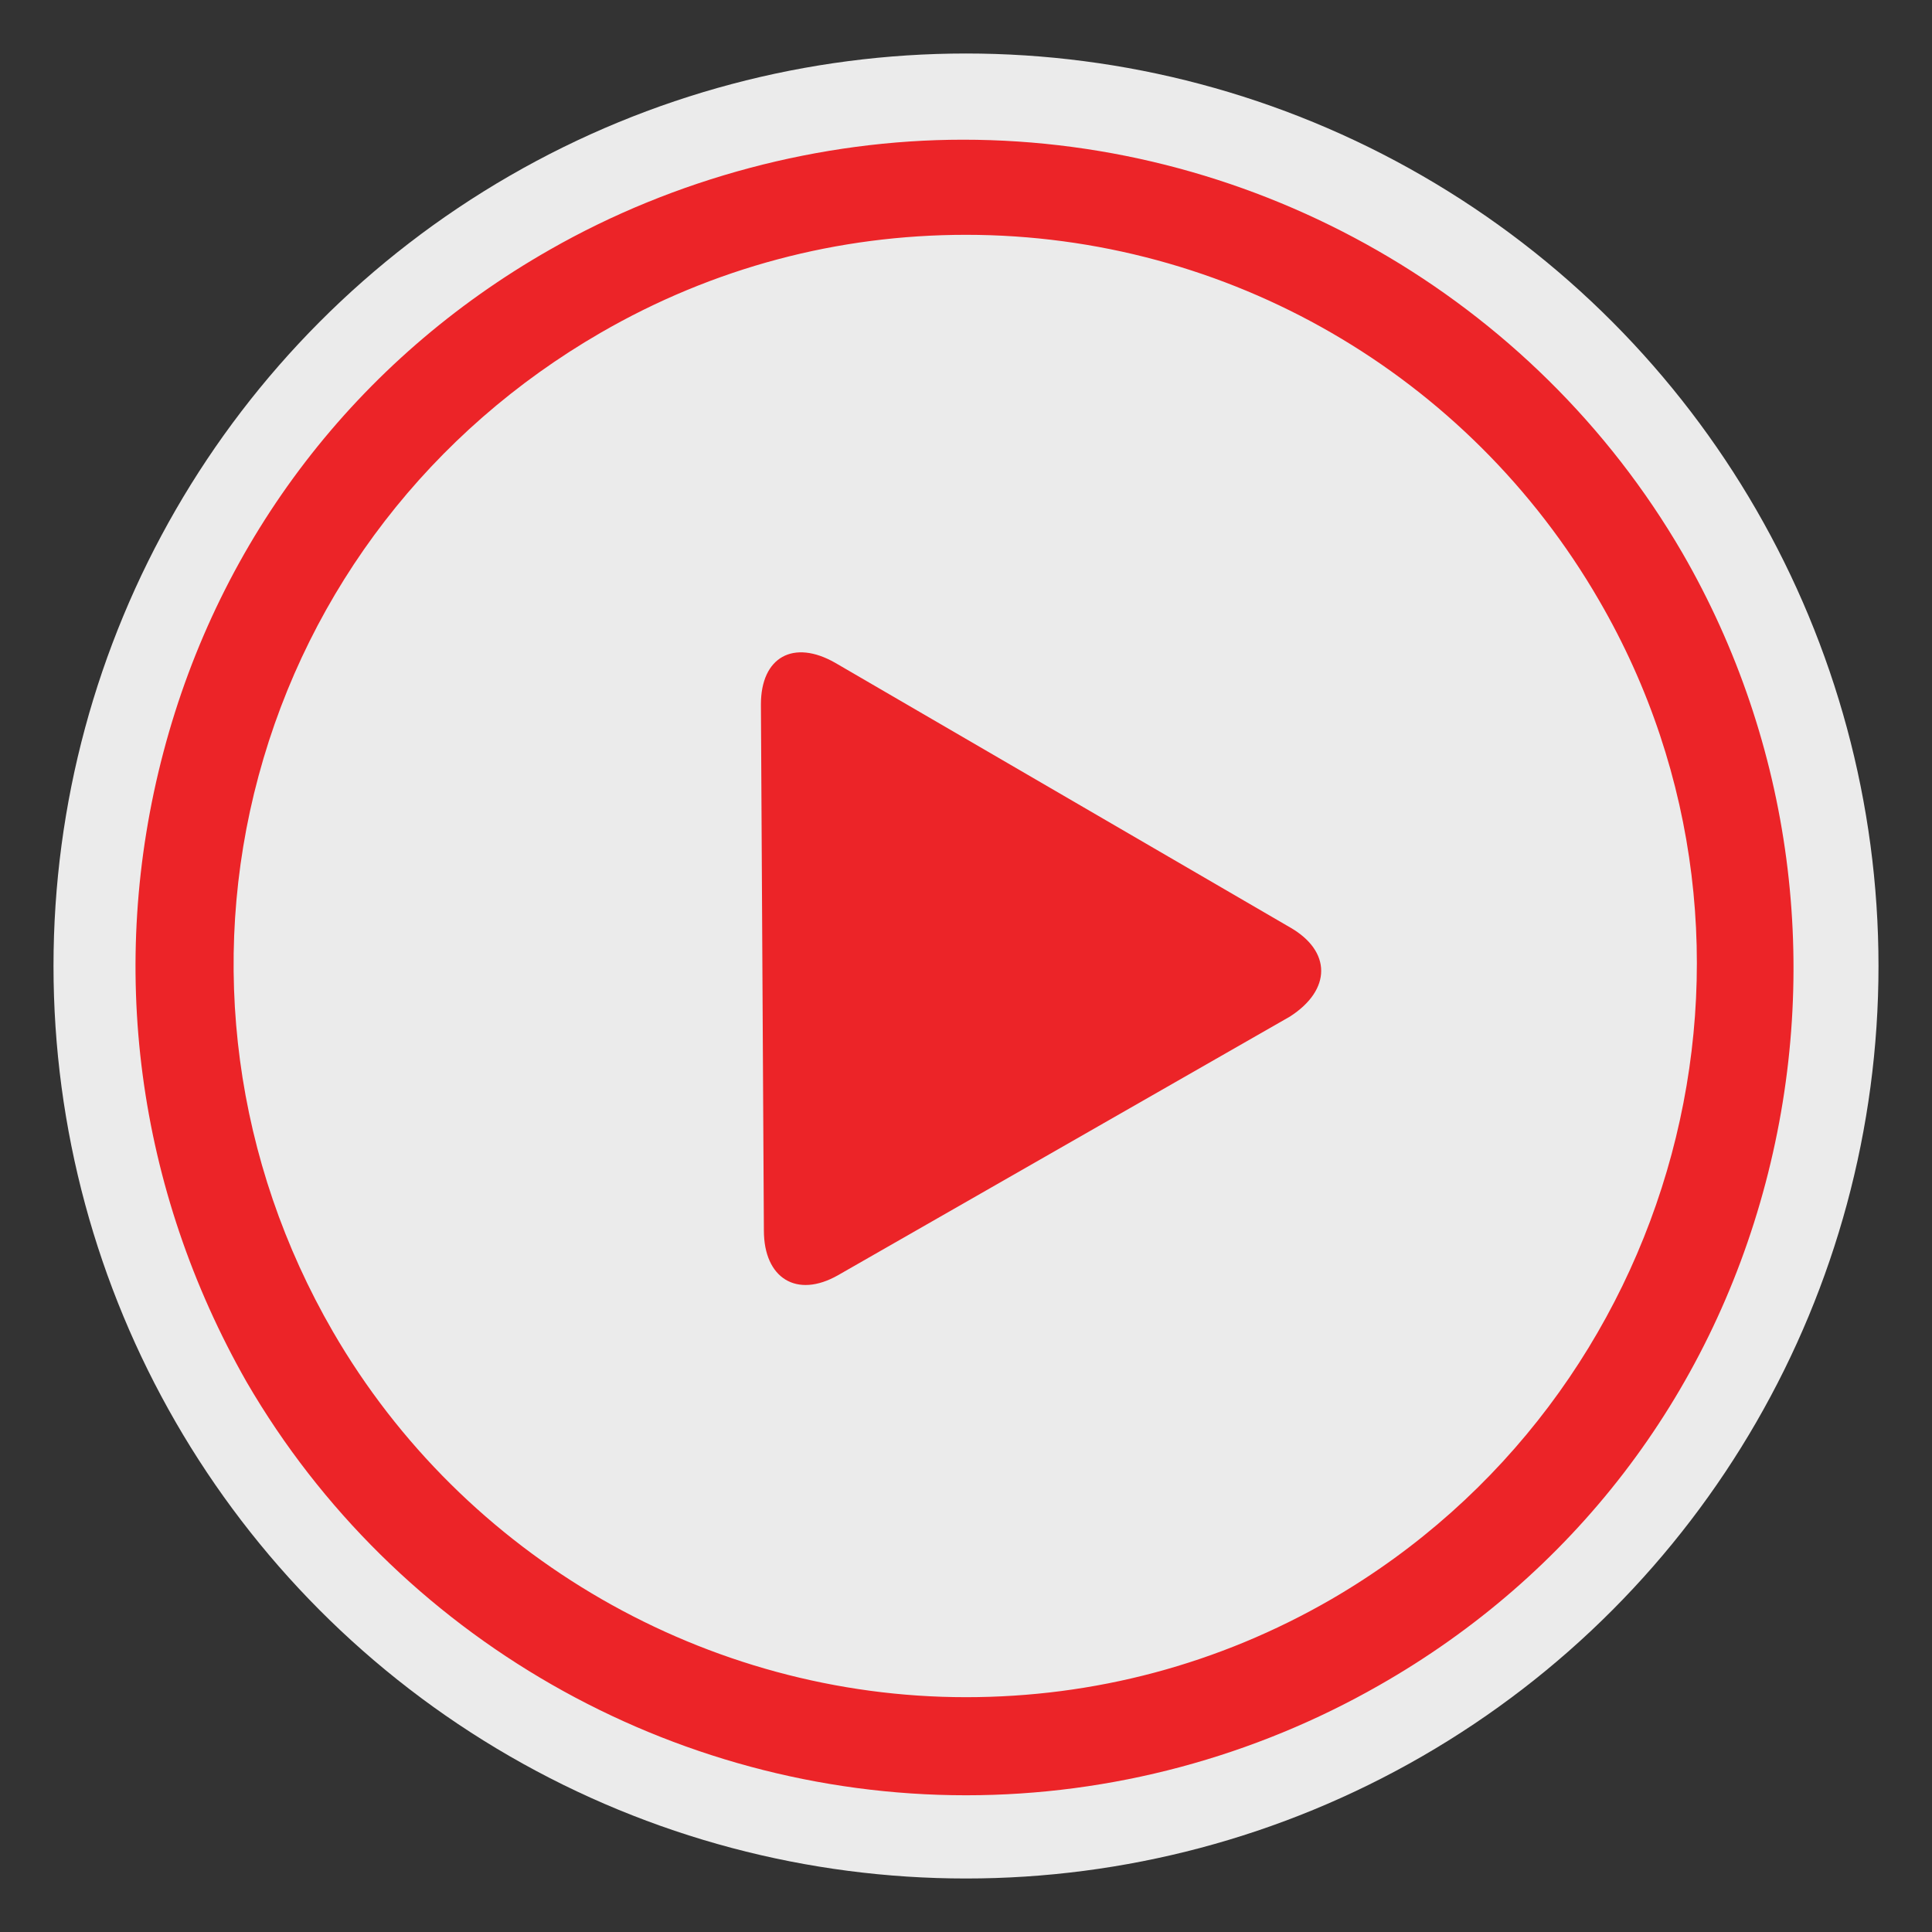
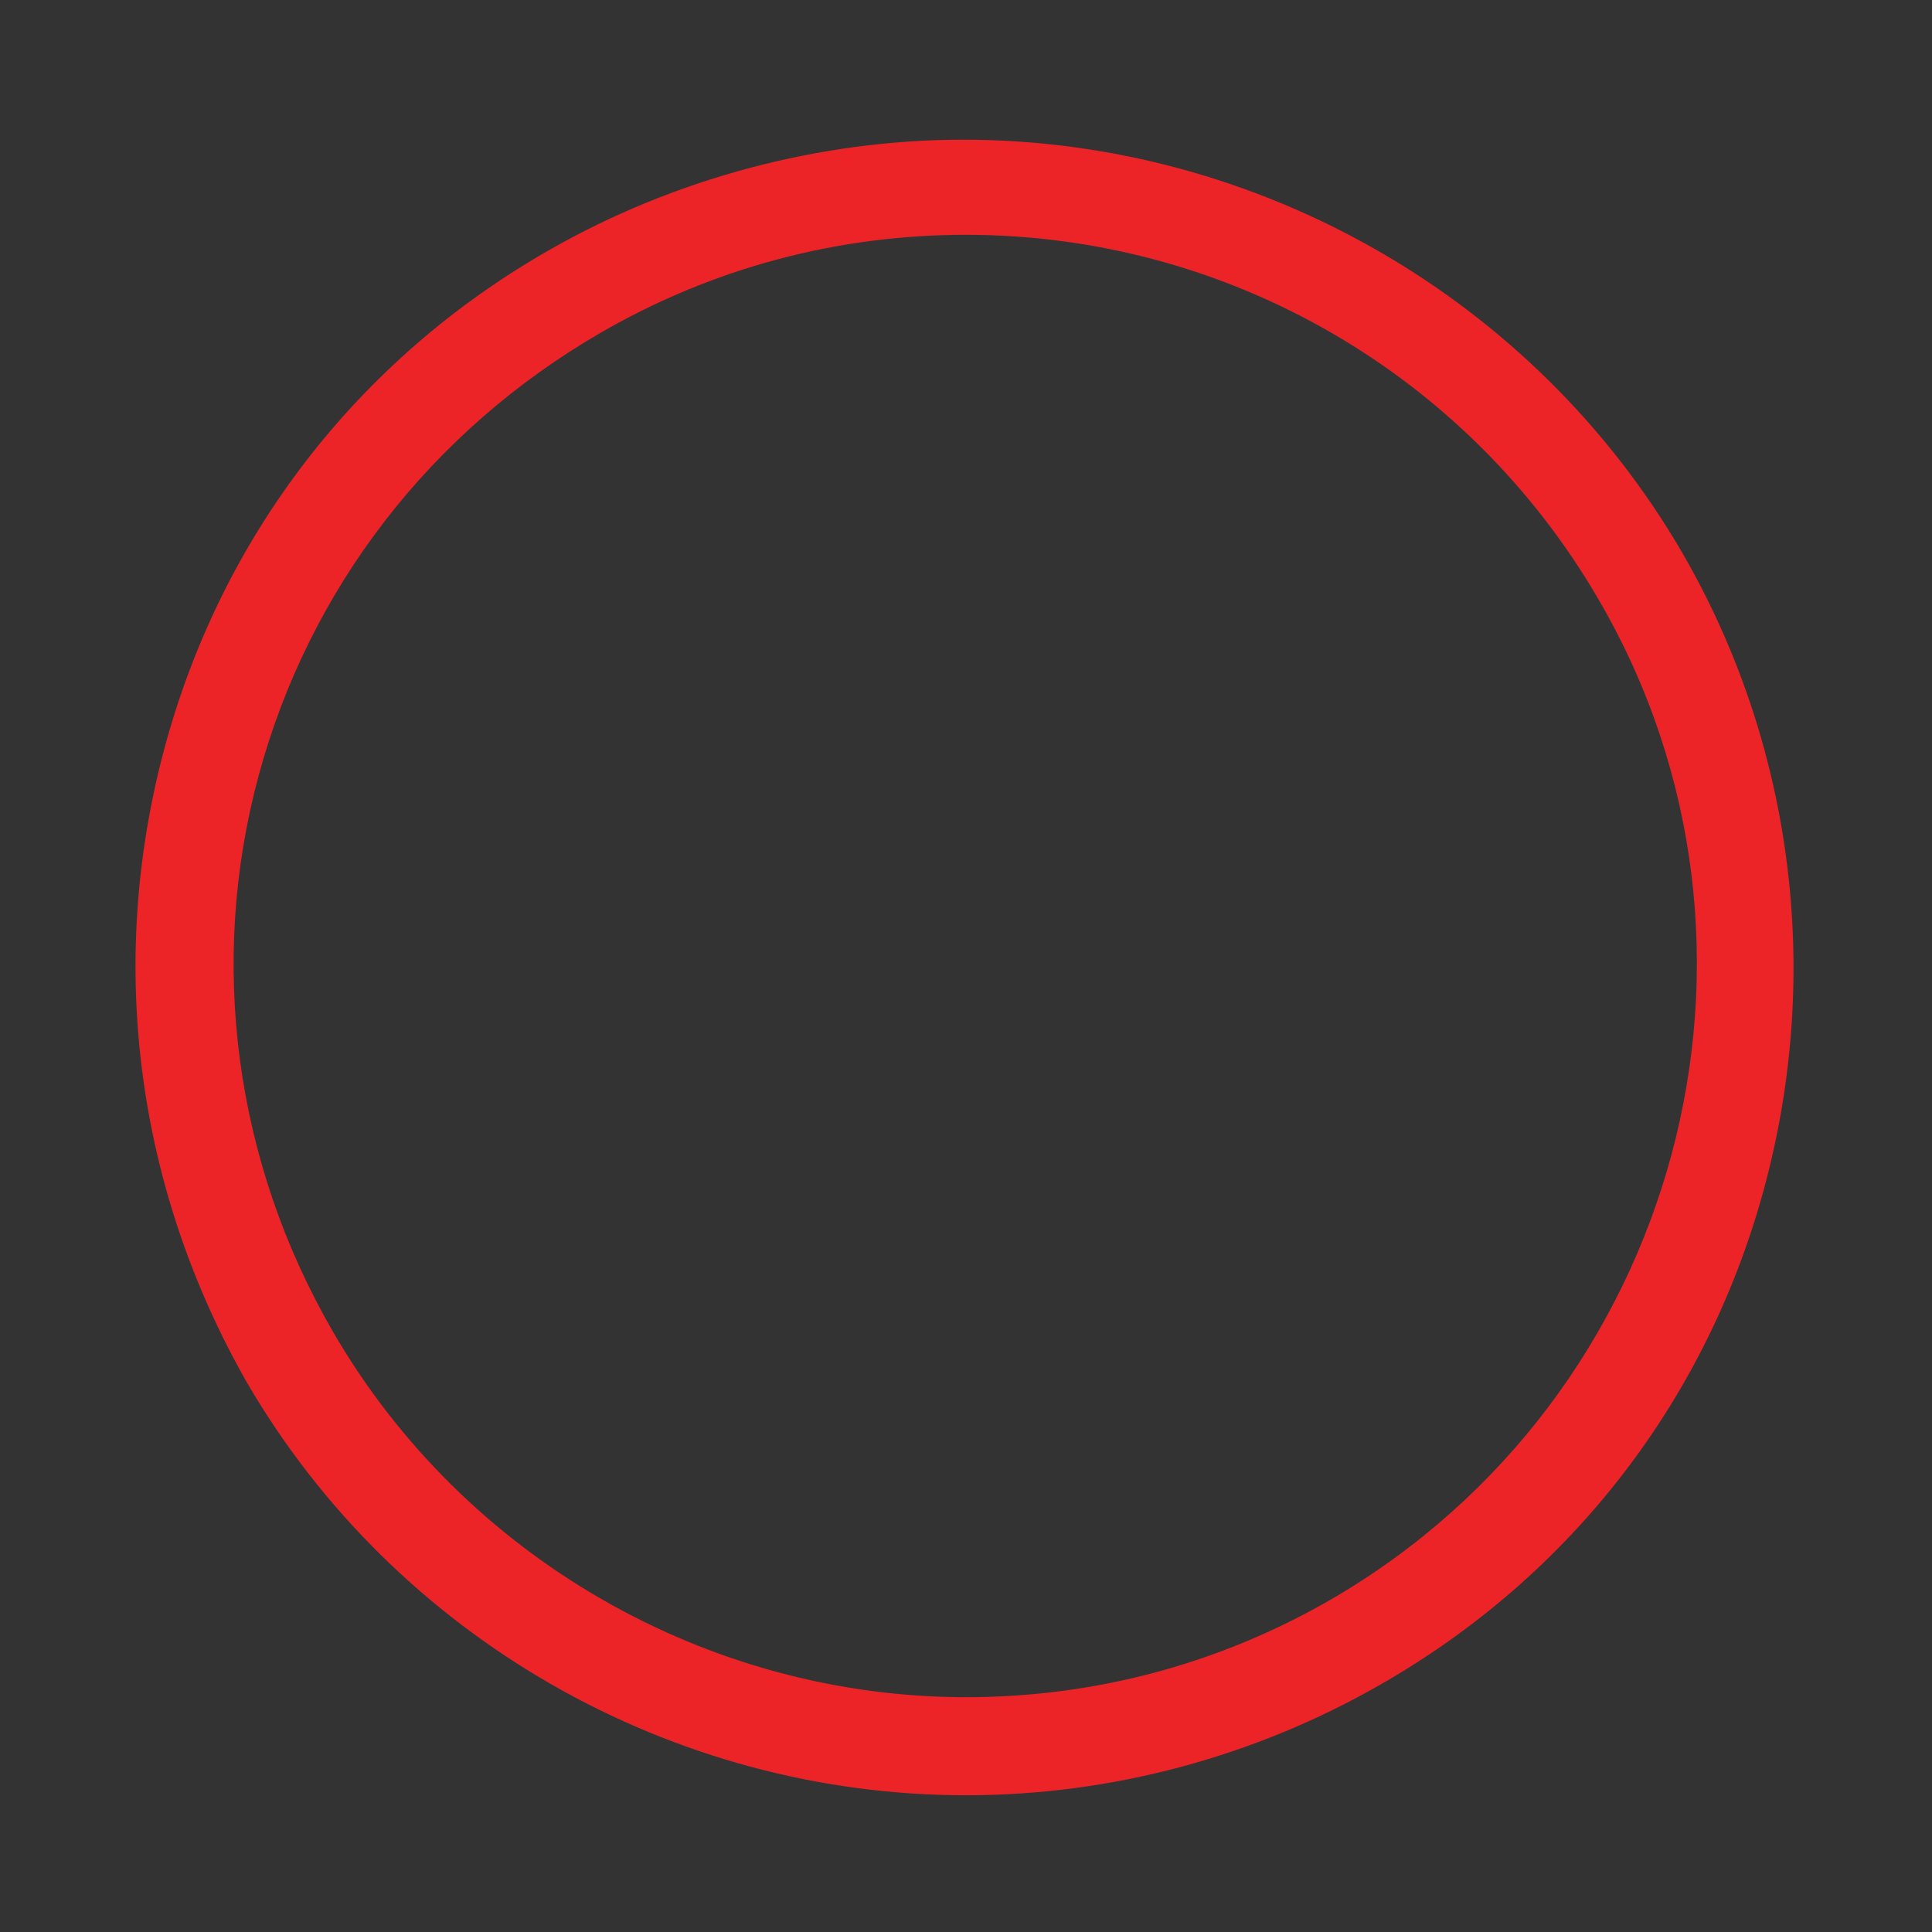
<svg xmlns="http://www.w3.org/2000/svg" version="1.1" id="Layer_1" x="0px" y="0px" viewBox="0 0 65 65" style="enable-background:new 0 0 65 65;" xml:space="preserve">
  <rect x="0" y="0" width="65" height="65" fill="#333333" stroke="none" />
  <style type="text/css">
	.st0{opacity:0.9;fill:#FFFFFF;}
	.st1{fill:#EC2428;}
</style>
  <g>
-     <circle class="st0" cx="32.5" cy="32.5" r="30.7" />
    <g>
      <g id="_x33_56._Play">
        <g>
-           <path class="st1" d="M43.4,31.2l-15.3-8.9c-1.4-0.8-2.5-0.2-2.5,1.4l0.1,17.7c0,1.6,1.1,2.3,2.5,1.5l15.2-8.7      C44.8,33.3,44.8,32,43.4,31.2z" />
-         </g>
+           </g>
      </g>
      <path class="st1" d="M32.5,60.4c-9.9,0-19.2-5.3-24.2-13.9c-3.7-6.5-4.7-14-2.8-21.2c1.9-7.2,6.5-13.2,13-16.9    c4.2-2.4,9.1-3.7,13.9-3.7c9.9,0,19.2,5.3,24.2,13.9c3.7,6.4,4.7,14,2.8,21.2c-1.9,7.2-6.5,13.2-13,16.9    C42.2,59.1,37.4,60.4,32.5,60.4C32.5,60.4,32.5,60.4,32.5,60.4z M32.5,7.9c-4.3,0-8.5,1.1-12.3,3.3c-5.7,3.3-9.8,8.6-11.5,14.9    c-1.7,6.3-0.8,13,2.5,18.7c4.4,7.6,12.6,12.3,21.3,12.3c4.3,0,8.5-1.1,12.3-3.3c11.7-6.8,15.8-21.9,9-33.6    C49.4,12.6,41.3,7.9,32.5,7.9z" />
    </g>
  </g>
</svg>